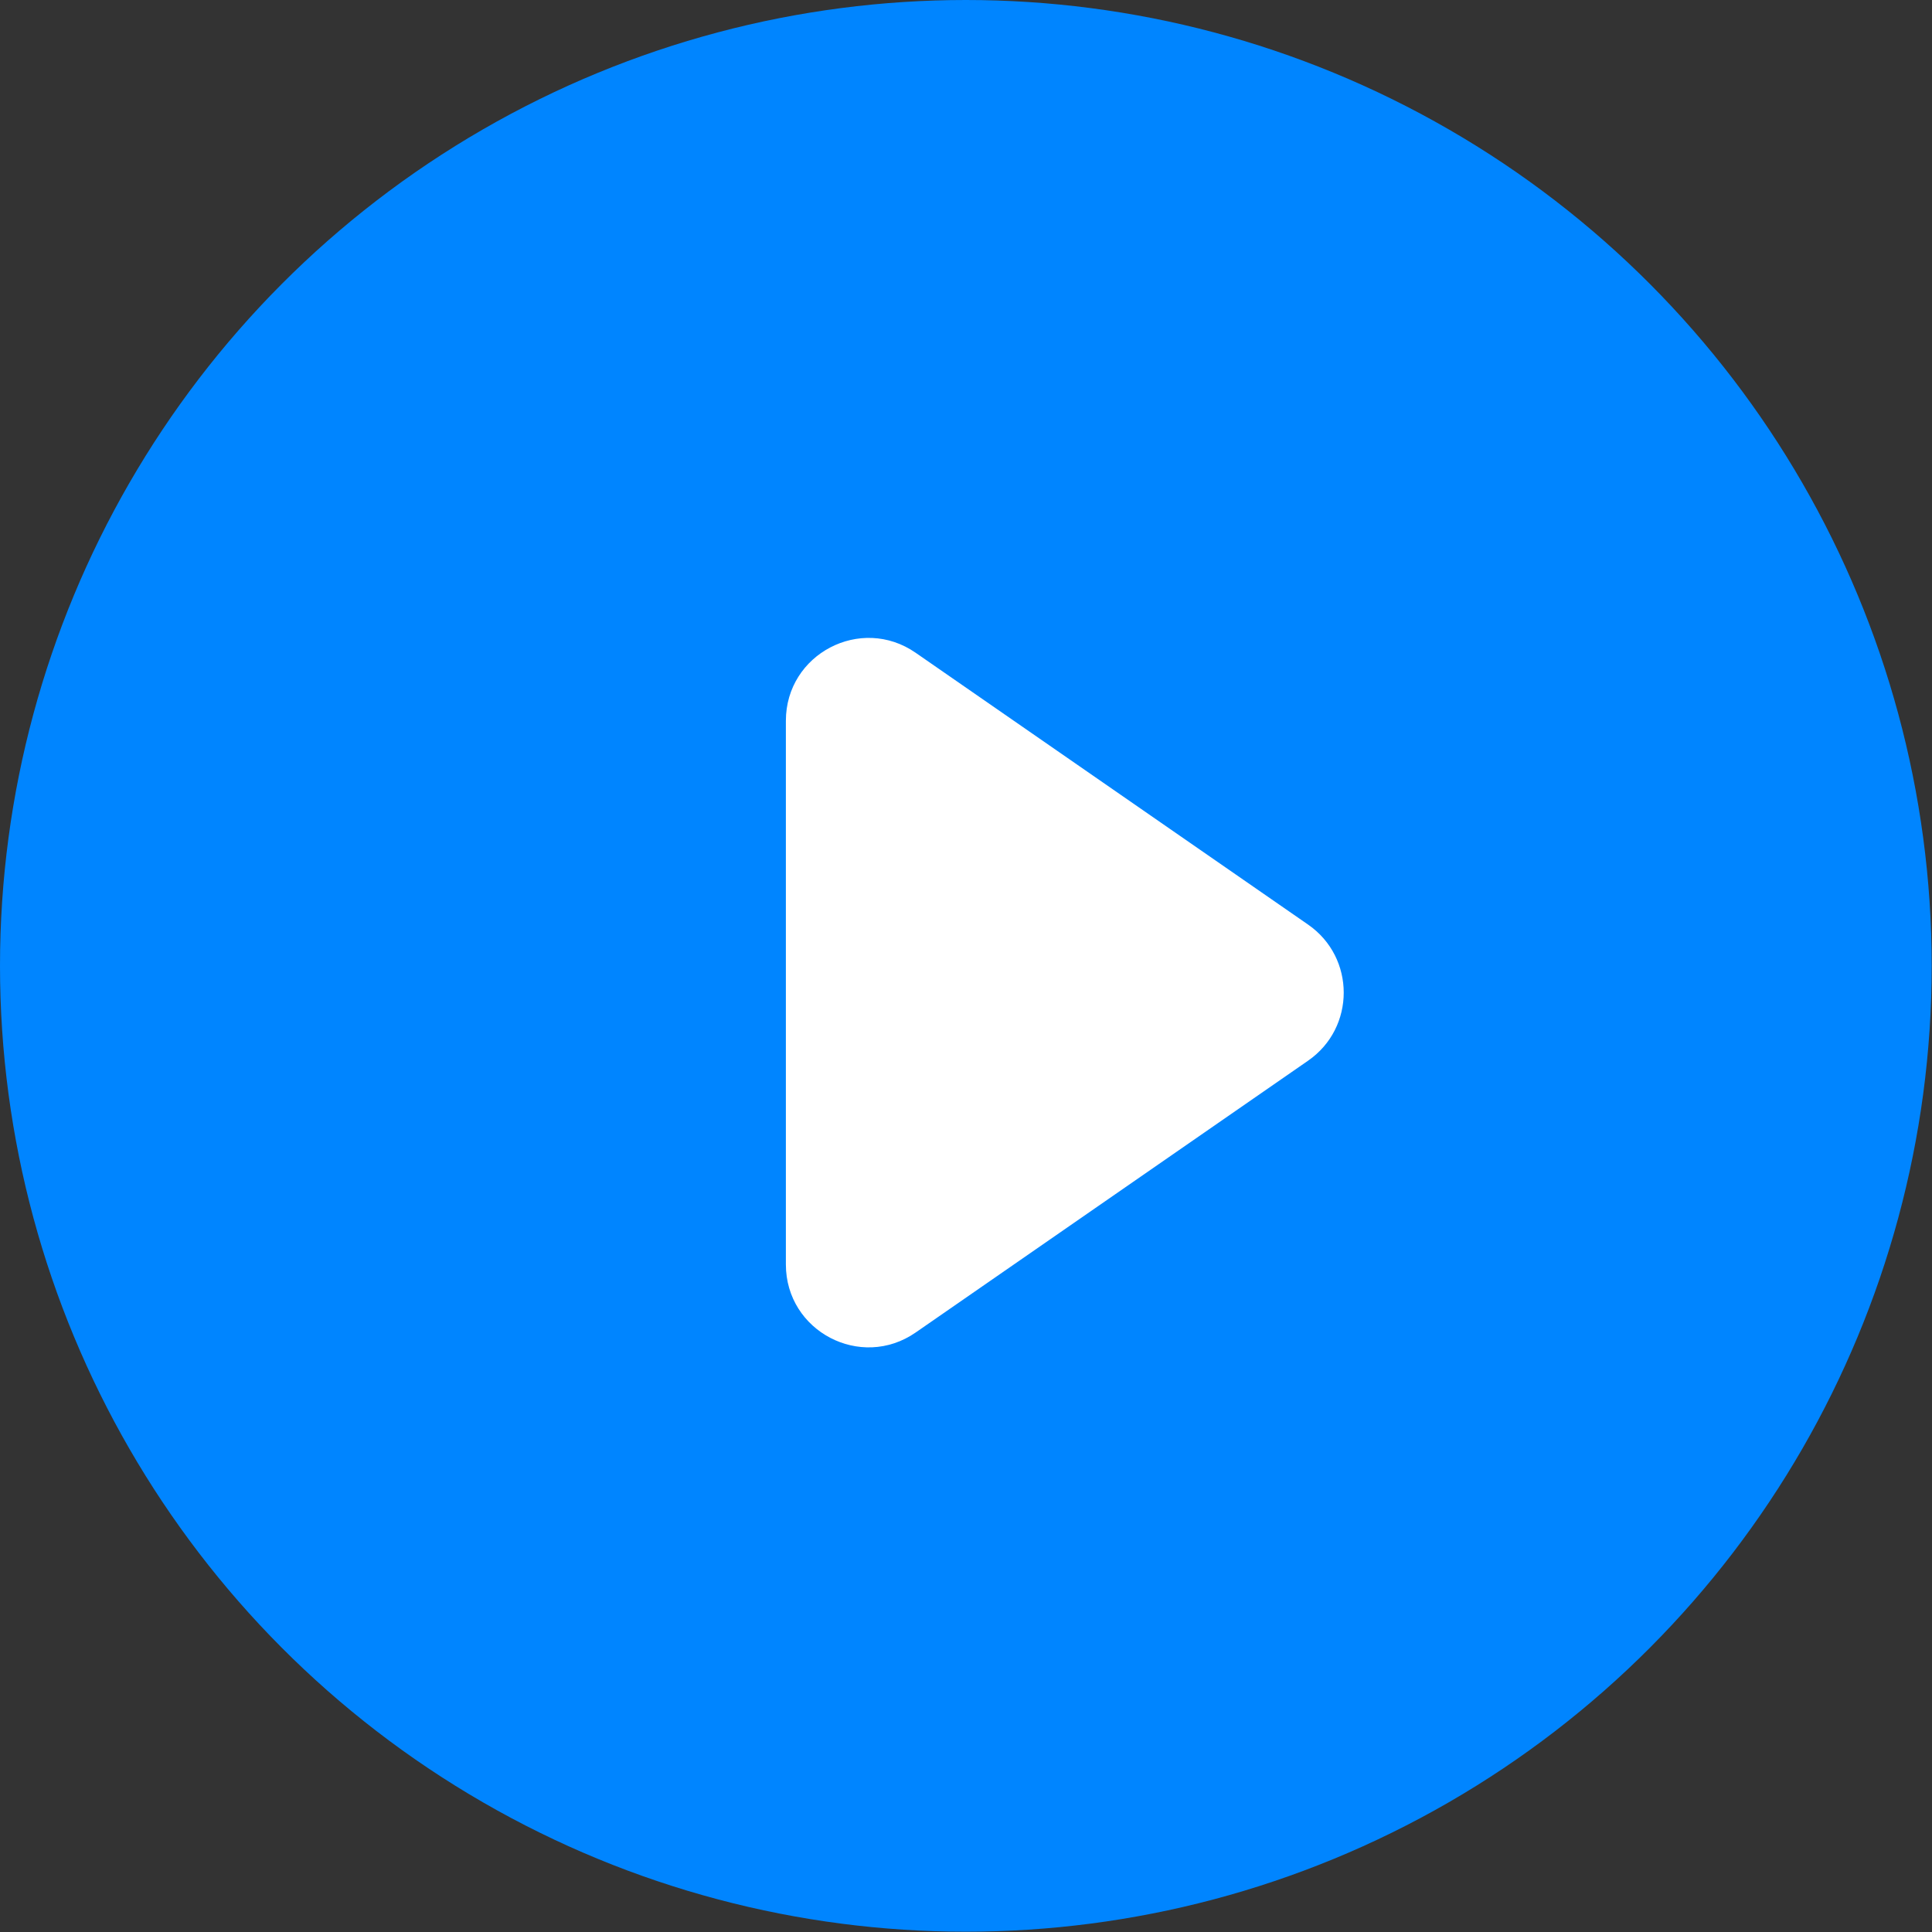
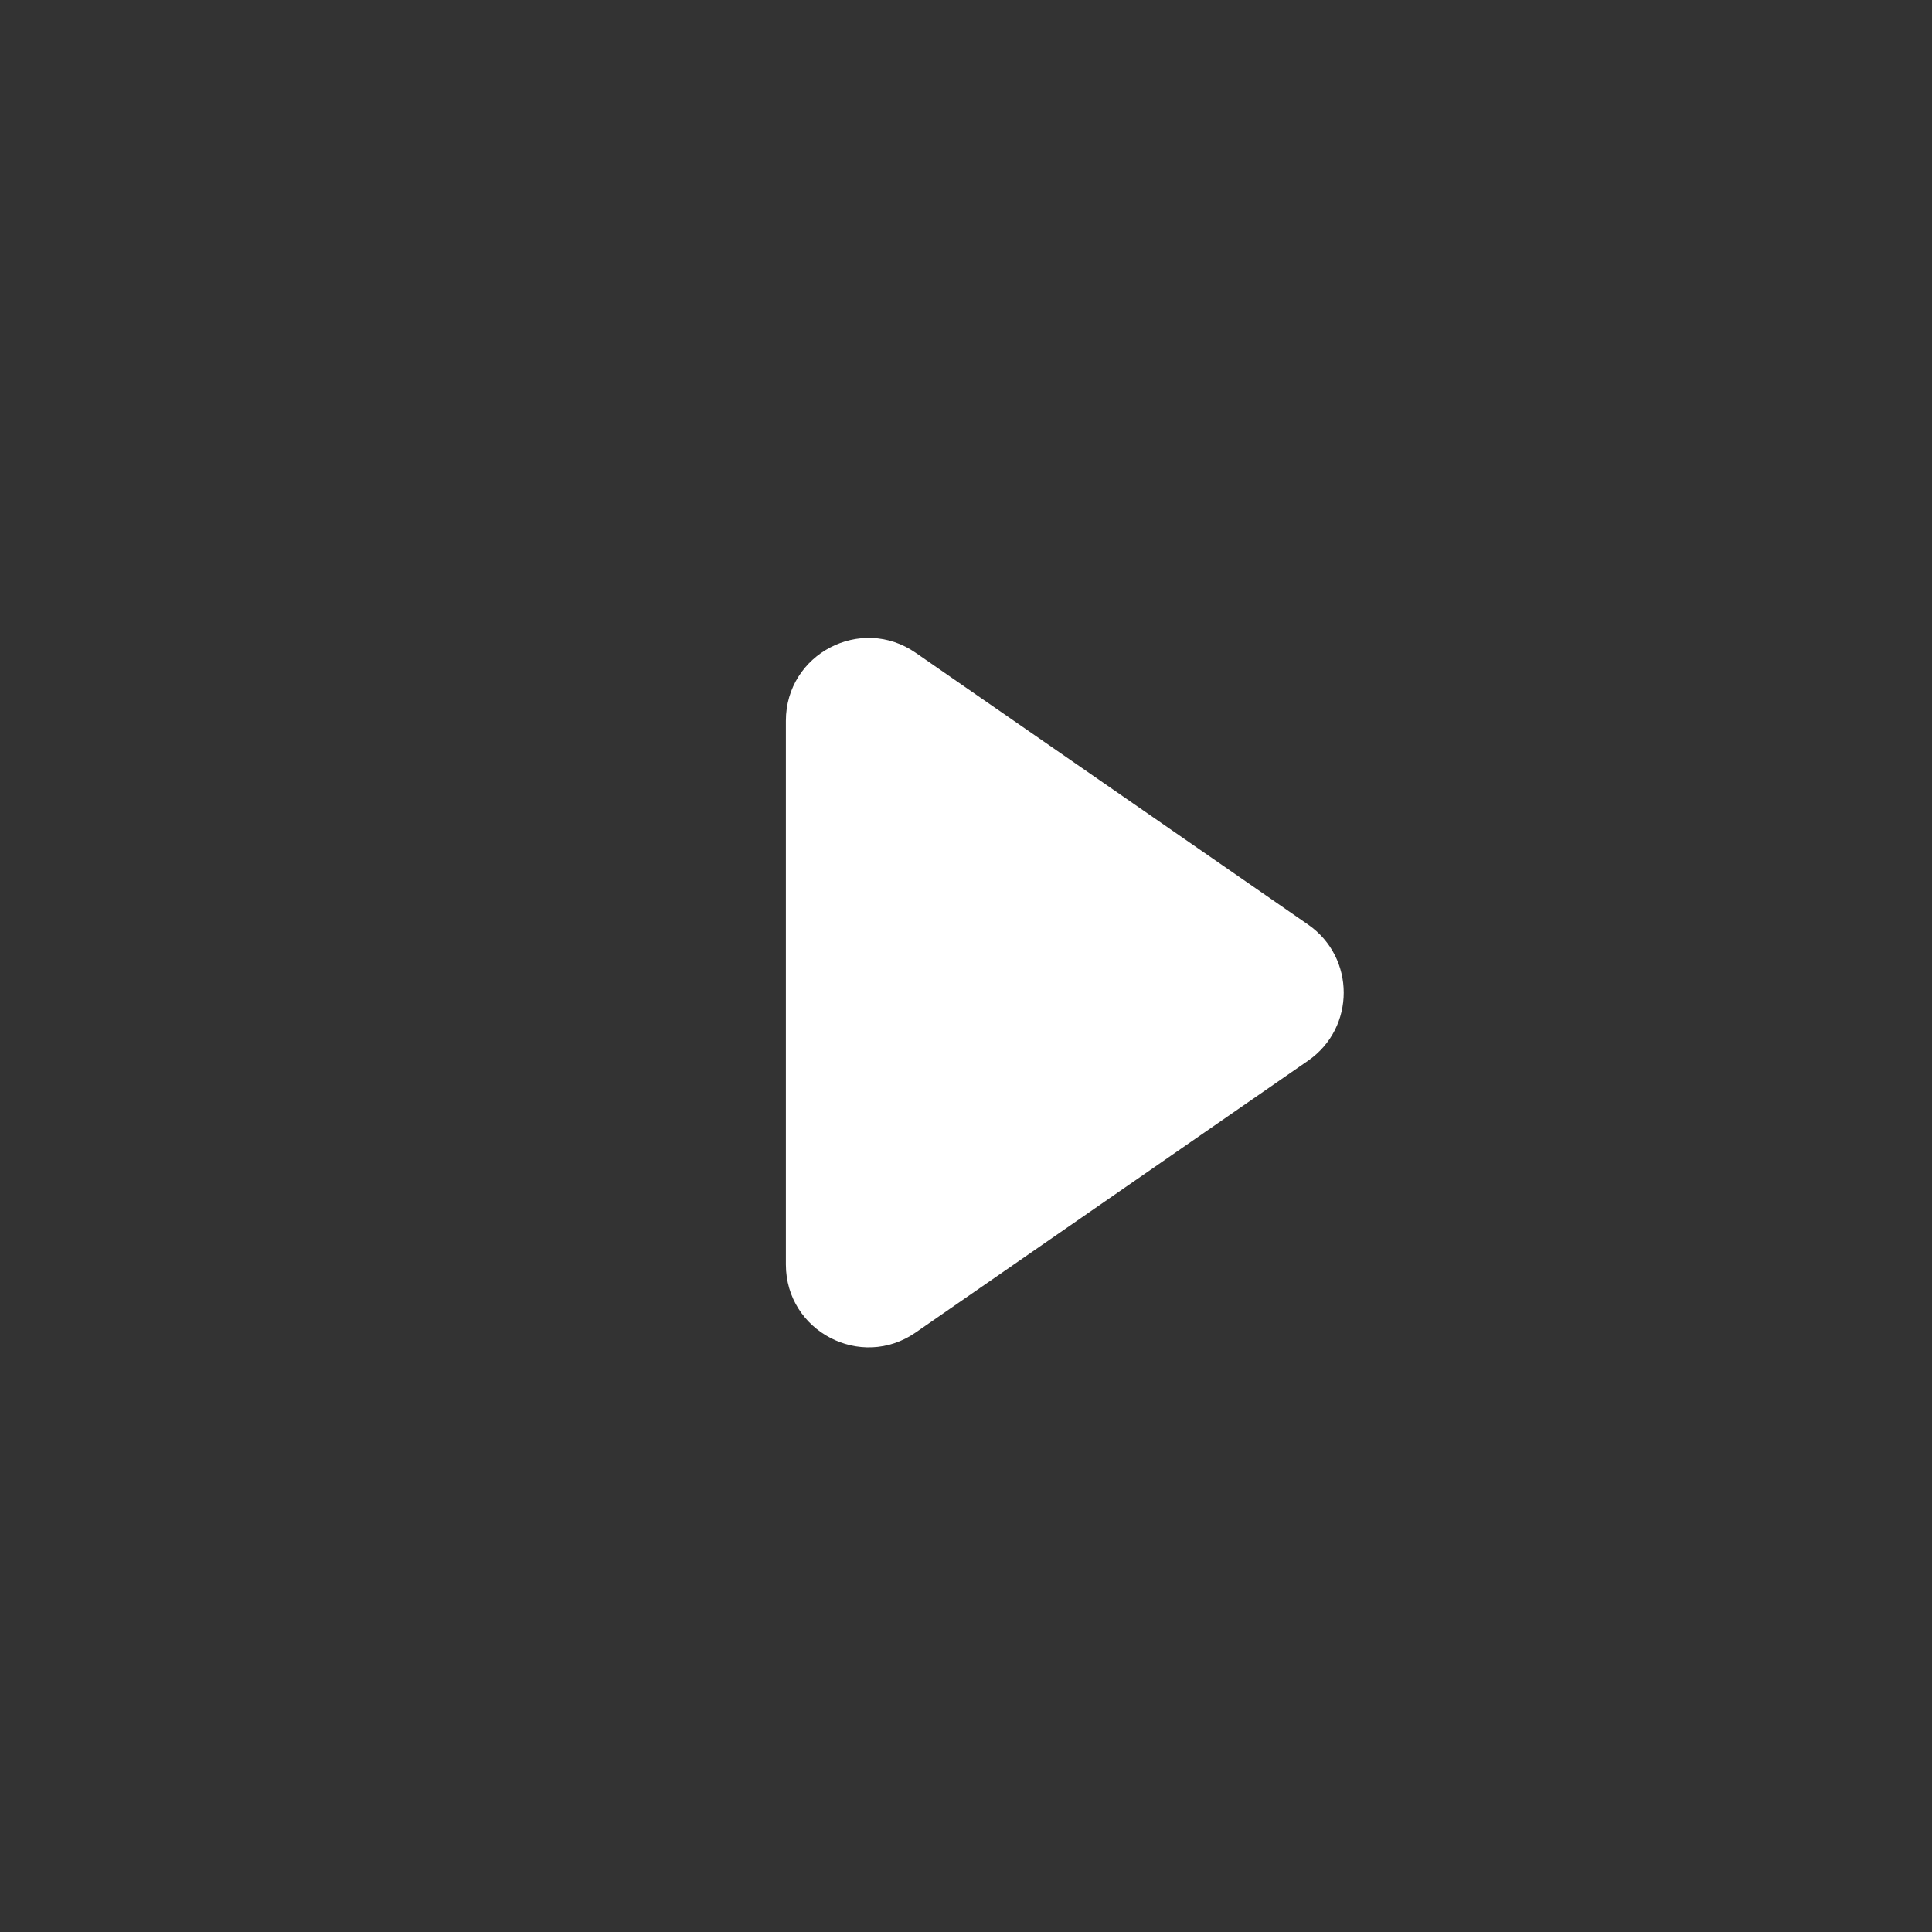
<svg xmlns="http://www.w3.org/2000/svg" width="26" height="26" viewBox="0 0 26 26" fill="none">
  <rect x="0" y="0" width="26" height="26" fill="#333333" stroke="none" />
-   <circle cx="12.998" cy="12.998" r="12.998" fill="#0085FF" />
-   <path d="M17.604 12.443C18.243 12.886 18.243 13.831 17.604 14.274L12.323 17.932C11.585 18.444 10.576 17.916 10.576 17.017L10.576 9.7C10.576 8.801 11.585 8.273 12.323 8.785L17.604 12.443Z" fill="white" />
+   <path d="M17.604 12.443C18.243 12.886 18.243 13.831 17.604 14.274L12.323 17.932C11.585 18.444 10.576 17.916 10.576 17.017L10.576 9.7C10.576 8.801 11.585 8.273 12.323 8.785Z" fill="white" />
</svg>